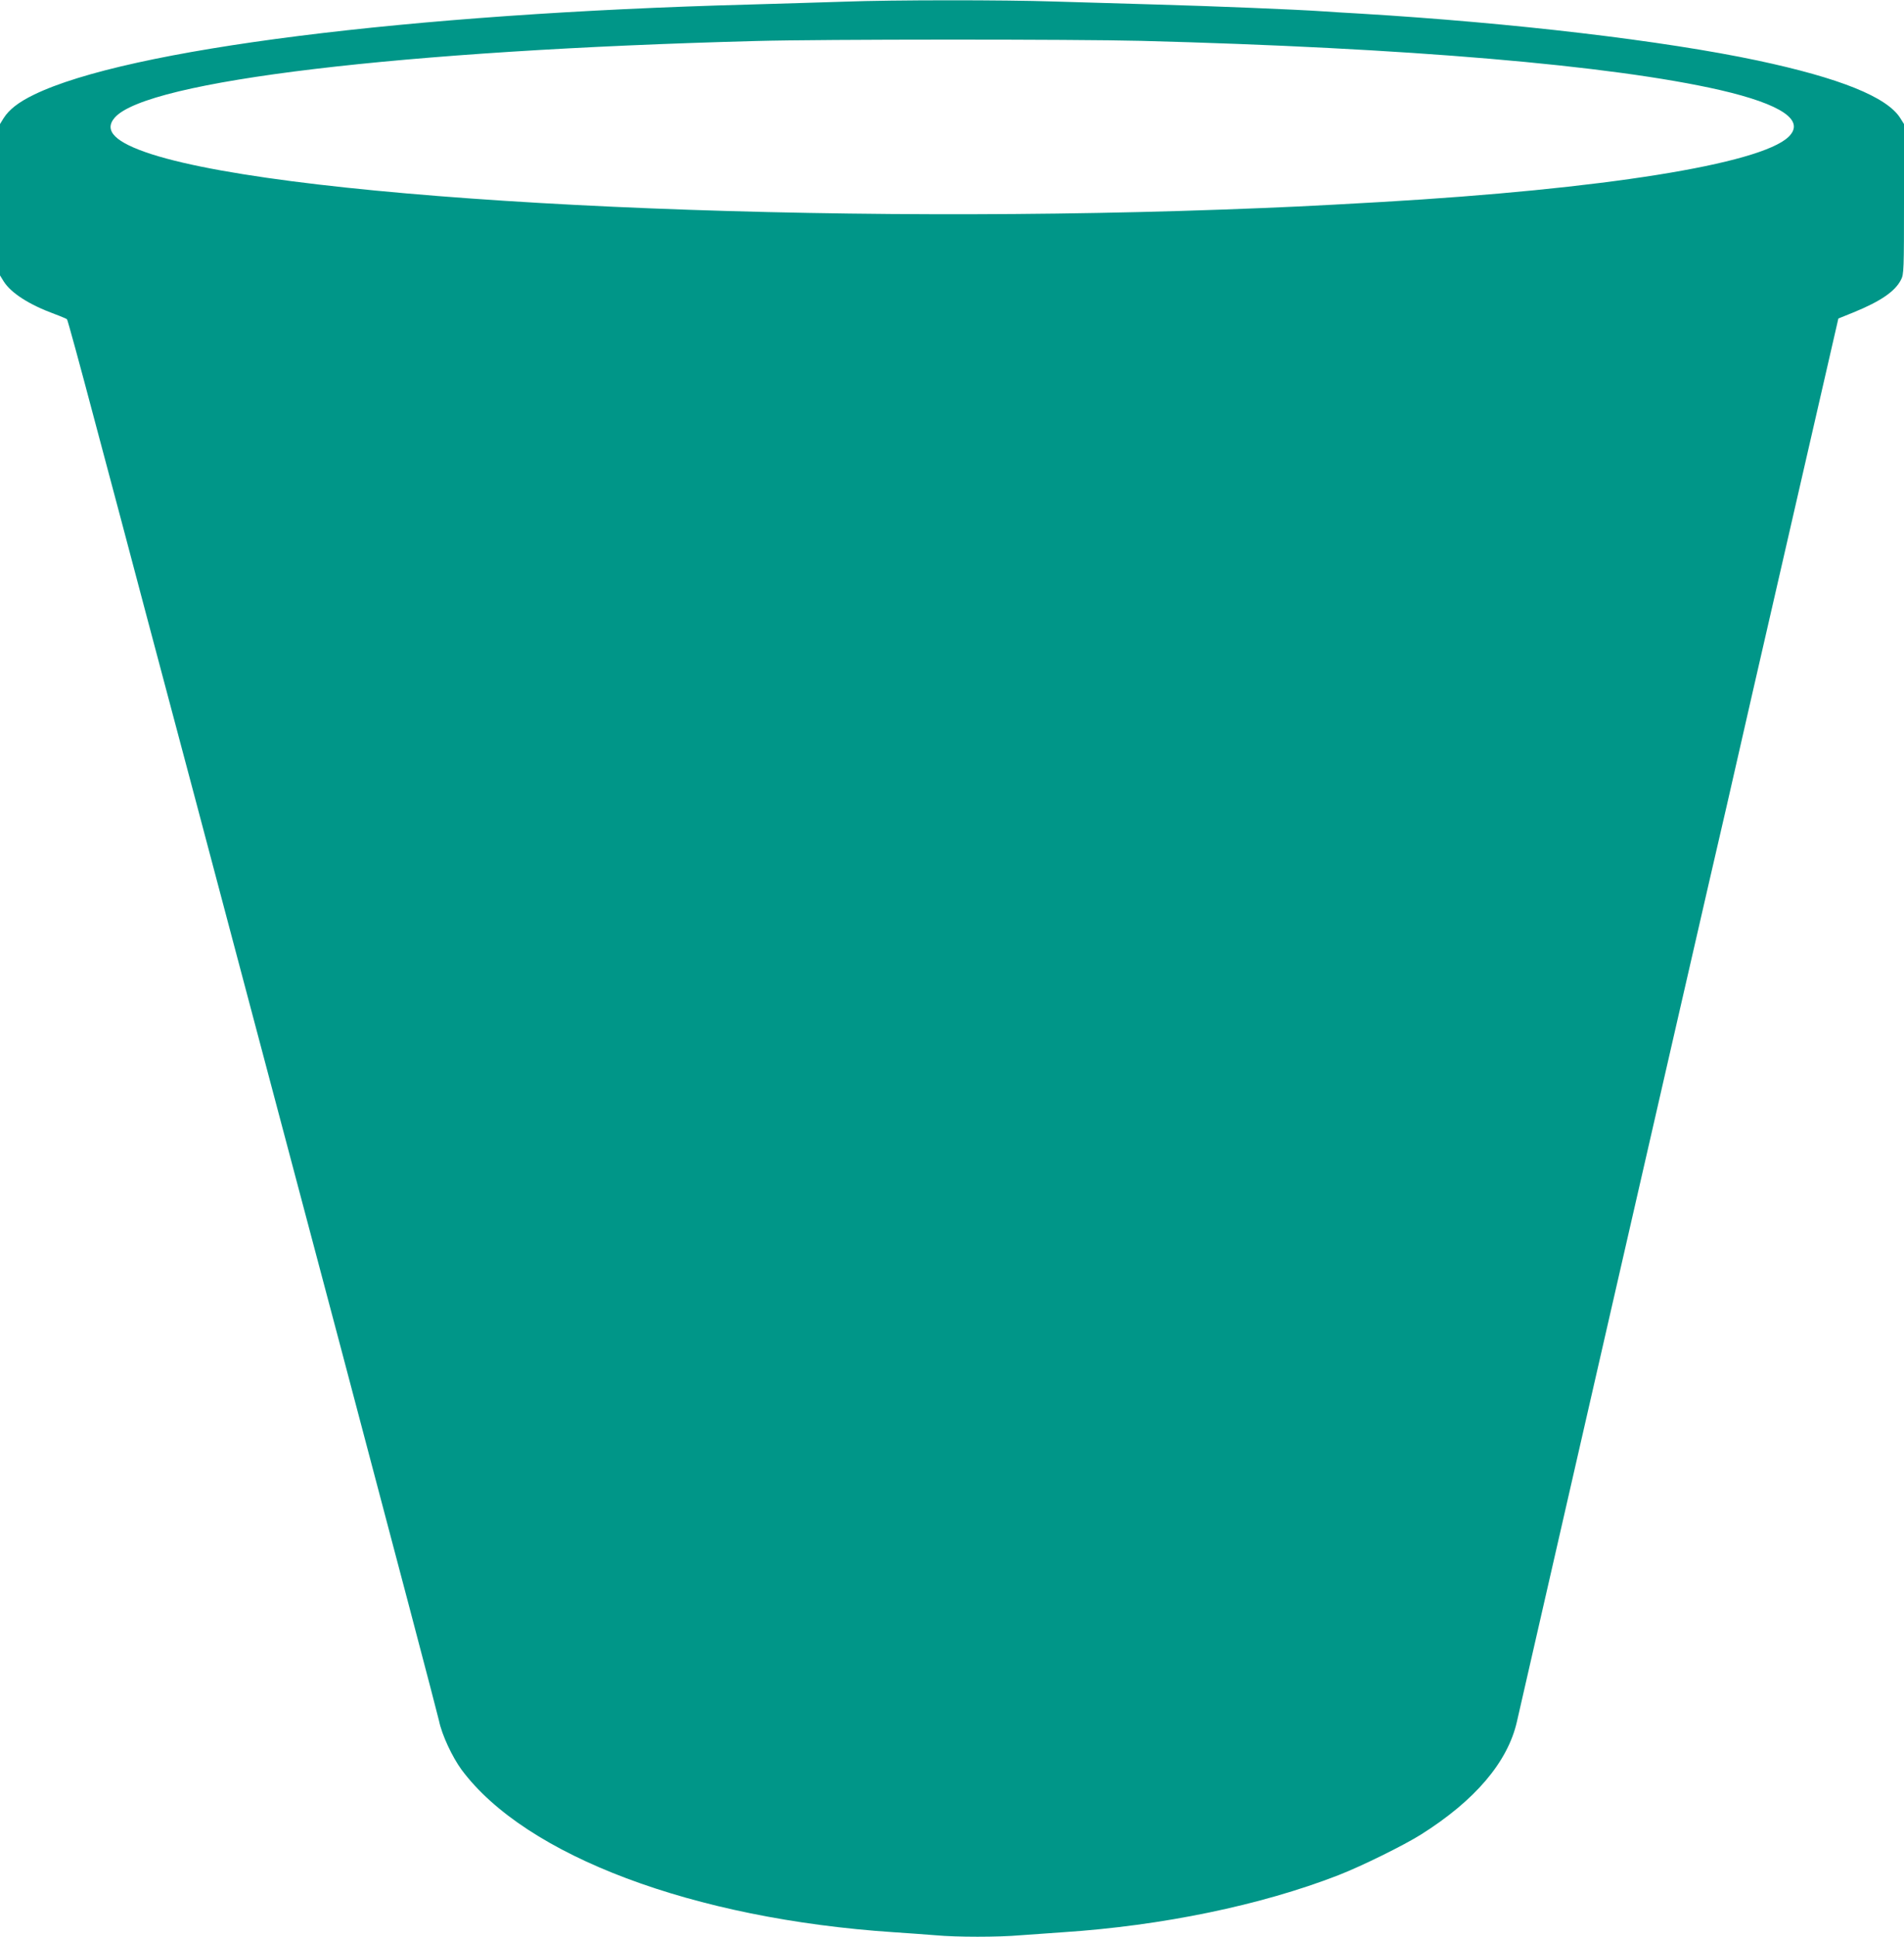
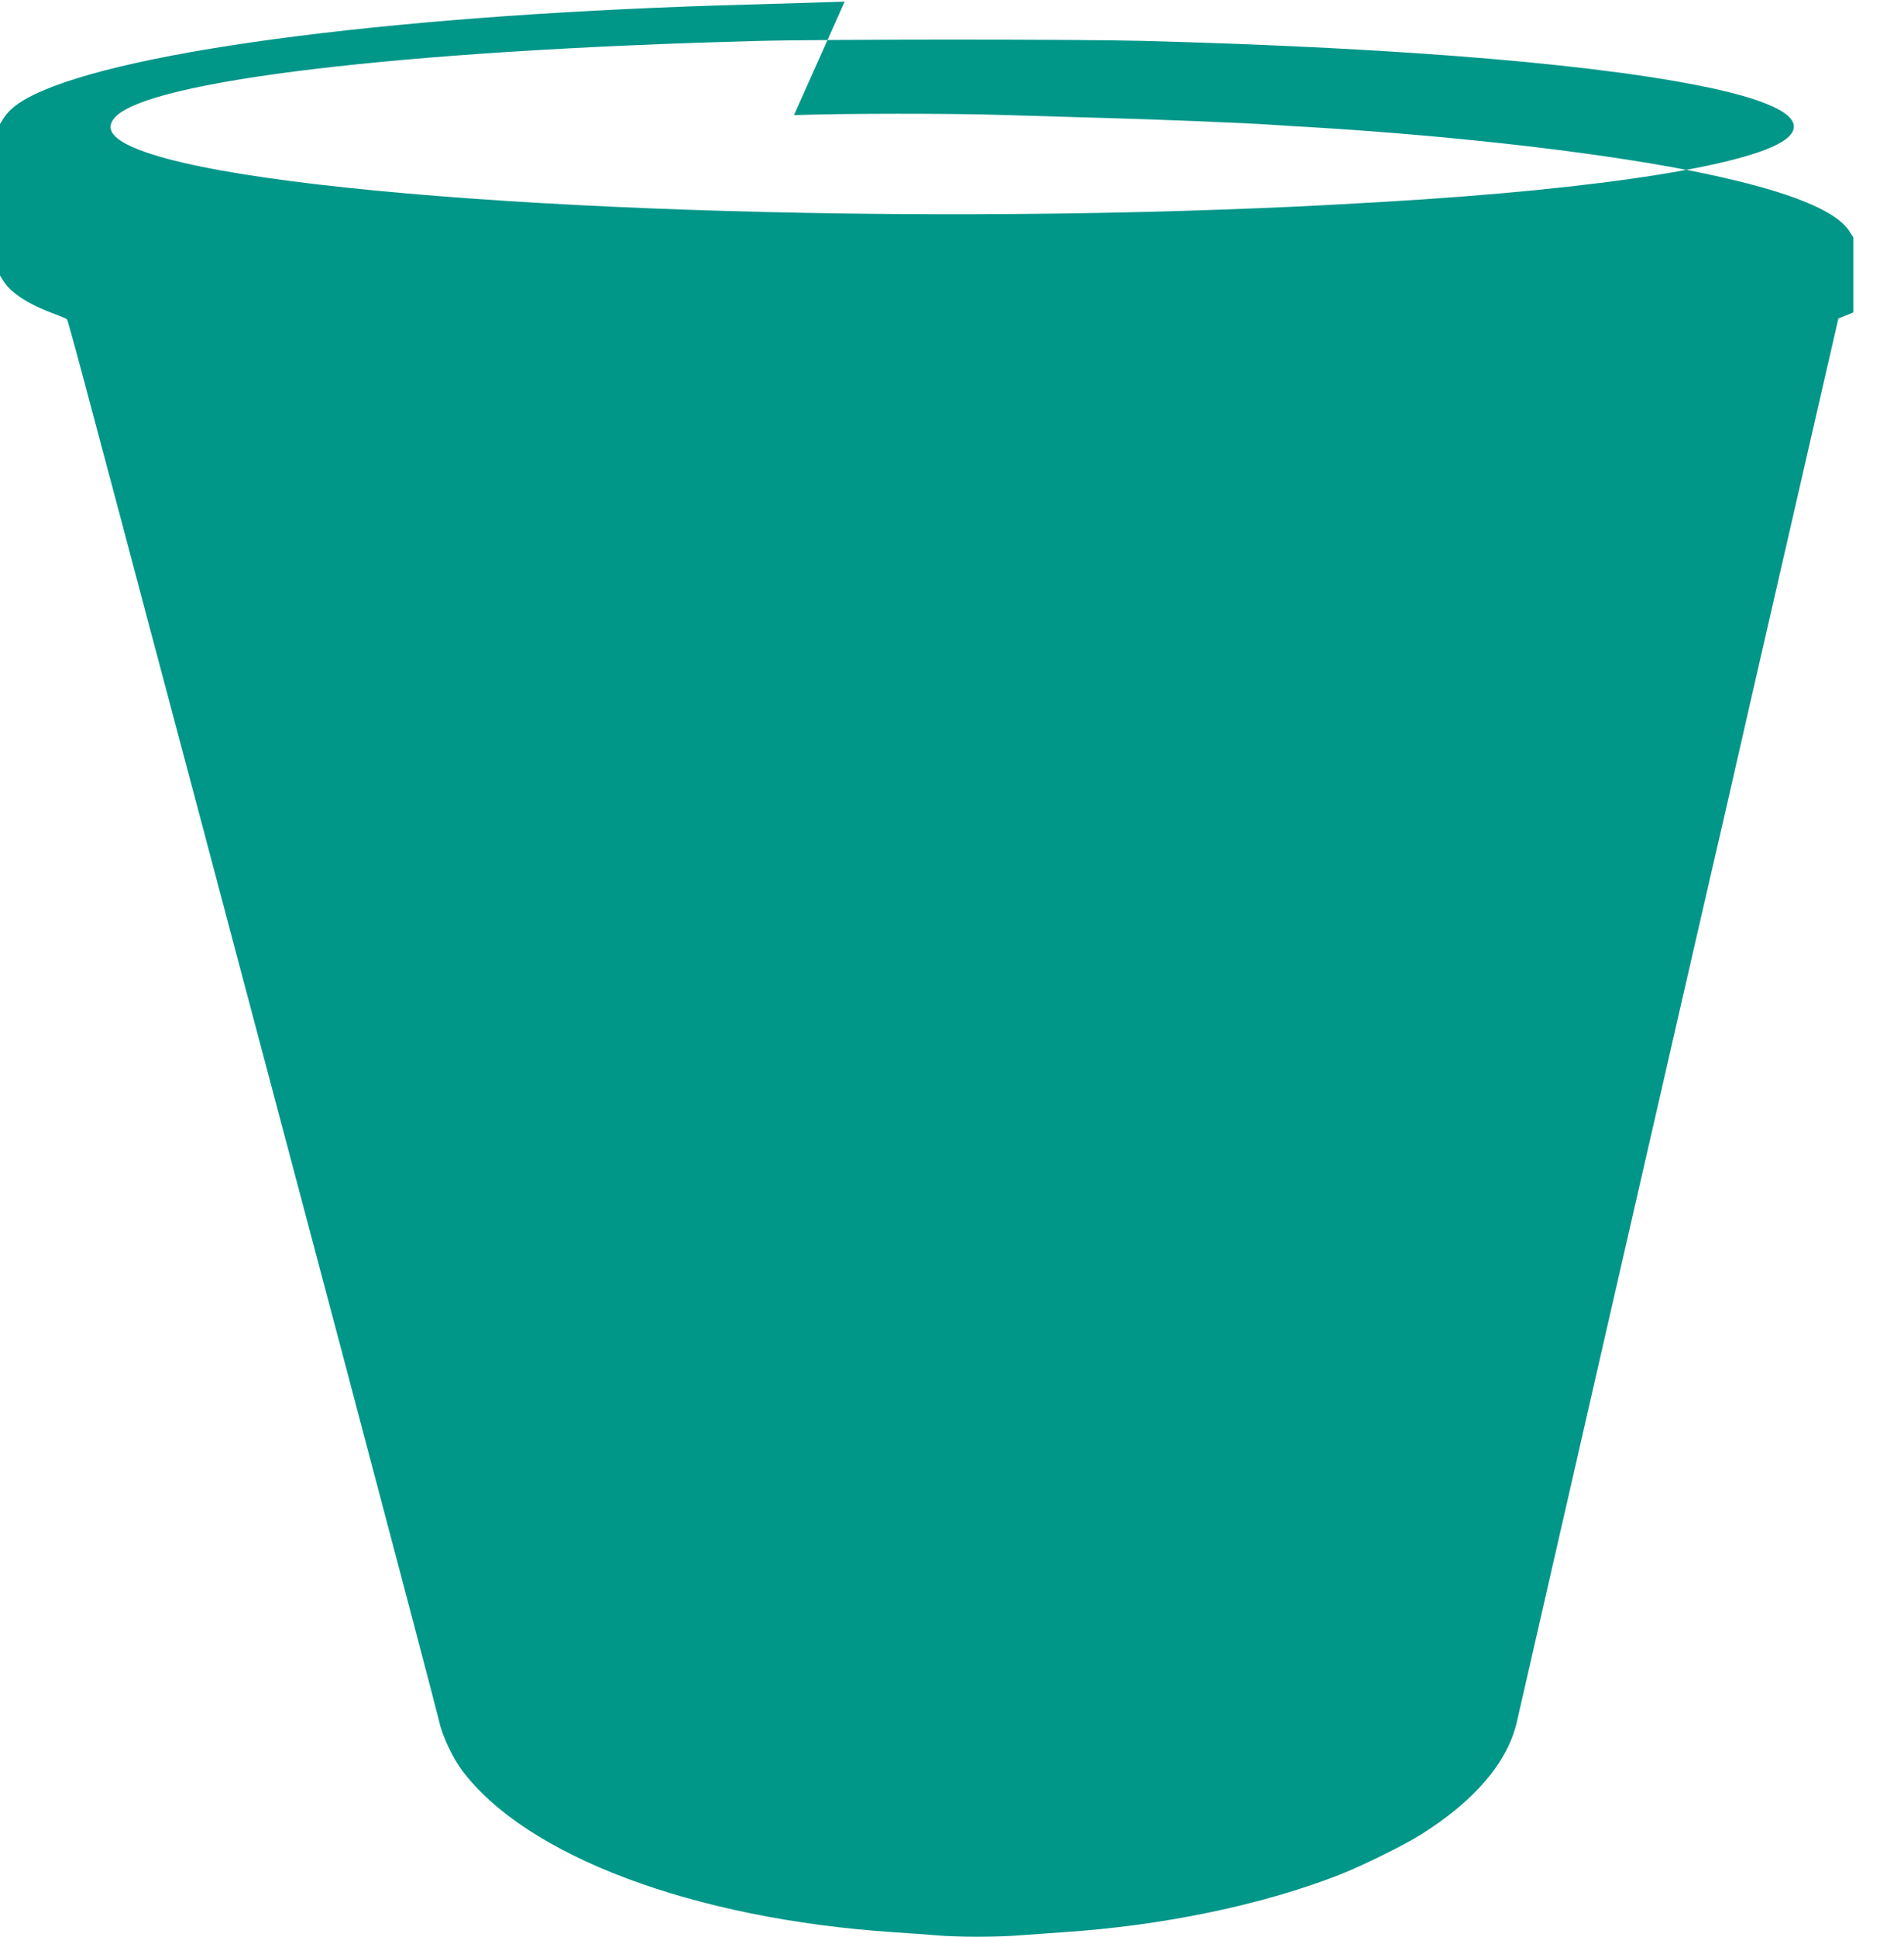
<svg xmlns="http://www.w3.org/2000/svg" version="1.0" width="1259pt" height="1280pt" viewBox="0 0 1259 1280" preserveAspectRatio="xMidYMid meet">
  <g transform="translate(0,1280) scale(0.1,-0.1)" fill="#009688" stroke="none">
-     <path d="M5585 12789 c-115 -4 -399 -12 -630 -19 -2254 -60 -4113 -295 -4731 -596 -101 -49 -164 -98 -200 -155 l-24 -39 0 -500 0 -500 24 -39 c49 -78 168 -154 336 -216 41 -15 78 -31 83 -35 4 -3 86 -303 182 -666 97 -362 250 -938 340 -1279 91 -341 237 -892 326 -1225 88 -333 198 -747 244 -920 46 -173 369 -1390 718 -2705 348 -1314 641 -2425 650 -2468 19 -93 87 -238 149 -323 424 -570 1532 -986 2858 -1074 91 -6 215 -15 276 -20 142 -13 413 -13 562 0 65 5 191 14 282 20 654 43 1308 178 1820 377 152 59 432 197 545 268 358 225 574 479 635 745 11 47 290 1266 620 2710 331 1444 623 2720 650 2835 27 116 80 347 119 515 38 168 115 503 170 745 56 242 206 897 334 1455 l233 1015 99 40 c181 74 276 139 315 216 19 36 20 61 20 534 l0 495 -25 40 c-88 139 -398 264 -943 380 -618 131 -1614 249 -2627 310 -93 5 -204 12 -245 15 -170 12 -740 35 -1100 45 -212 6 -518 15 -680 20 -331 11 -1067 11 -1385 -1z m1960 -259 c1758 -46 3110 -161 3828 -325 411 -95 567 -202 452 -311 -191 -179 -1225 -344 -2690 -429 -491 -28 -641 -35 -1050 -50 -2903 -104 -6133 63 -7080 365 -243 78 -322 156 -246 243 214 243 1892 444 4241 506 436 12 2106 12 2545 1z" />
+     <path d="M5585 12789 c-115 -4 -399 -12 -630 -19 -2254 -60 -4113 -295 -4731 -596 -101 -49 -164 -98 -200 -155 l-24 -39 0 -500 0 -500 24 -39 c49 -78 168 -154 336 -216 41 -15 78 -31 83 -35 4 -3 86 -303 182 -666 97 -362 250 -938 340 -1279 91 -341 237 -892 326 -1225 88 -333 198 -747 244 -920 46 -173 369 -1390 718 -2705 348 -1314 641 -2425 650 -2468 19 -93 87 -238 149 -323 424 -570 1532 -986 2858 -1074 91 -6 215 -15 276 -20 142 -13 413 -13 562 0 65 5 191 14 282 20 654 43 1308 178 1820 377 152 59 432 197 545 268 358 225 574 479 635 745 11 47 290 1266 620 2710 331 1444 623 2720 650 2835 27 116 80 347 119 515 38 168 115 503 170 745 56 242 206 897 334 1455 l233 1015 99 40 l0 495 -25 40 c-88 139 -398 264 -943 380 -618 131 -1614 249 -2627 310 -93 5 -204 12 -245 15 -170 12 -740 35 -1100 45 -212 6 -518 15 -680 20 -331 11 -1067 11 -1385 -1z m1960 -259 c1758 -46 3110 -161 3828 -325 411 -95 567 -202 452 -311 -191 -179 -1225 -344 -2690 -429 -491 -28 -641 -35 -1050 -50 -2903 -104 -6133 63 -7080 365 -243 78 -322 156 -246 243 214 243 1892 444 4241 506 436 12 2106 12 2545 1z" />
  </g>
</svg>